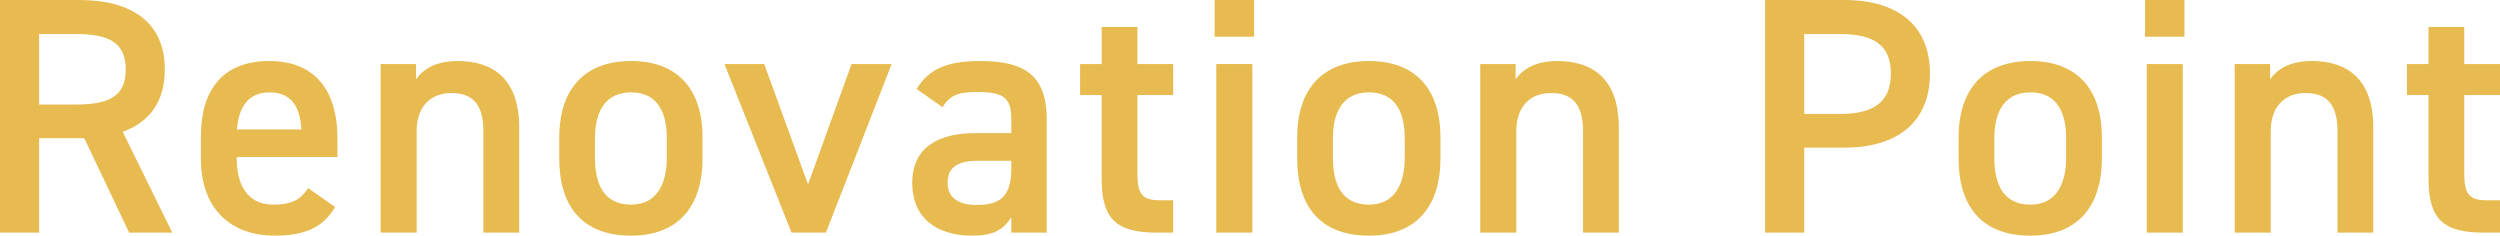
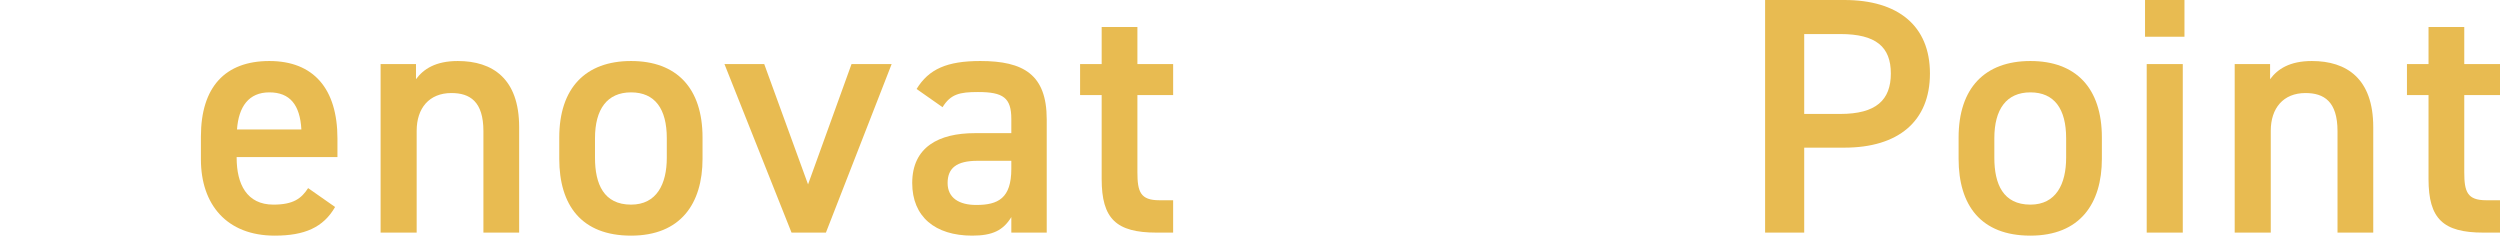
<svg xmlns="http://www.w3.org/2000/svg" id="Layer_2" data-name="Layer 2" viewBox="0 0 222.48 20.97">
  <defs>
    <style>
      .cls-1 {
        fill: #e8bb51;
      }
    </style>
  </defs>
  <g id="_レイヤー_4" data-name="レイヤー 4">
    <g>
-       <path class="cls-1" d="M11.49,20.7l-3.99-8.4H3.48v8.4H0V0H7.05c4.77,0,7.62,2.07,7.62,6.18,0,2.85-1.35,4.68-3.75,5.55l4.41,8.97h-3.84ZM6.81,9.3c2.94,0,4.38-.78,4.38-3.12s-1.44-3.15-4.38-3.15H3.48v6.27h3.33Z" />
      <path class="cls-1" d="M29.82,18.42c-1.05,1.83-2.73,2.55-5.37,2.55-4.29,0-6.57-2.79-6.57-6.78v-2.04c0-4.41,2.16-6.72,6.09-6.72s6.06,2.46,6.06,6.9v1.65h-8.97v.06c0,2.34,.9,4.17,3.27,4.17,1.77,0,2.49-.54,3.09-1.47l2.4,1.68Zm-8.73-6.9h5.73c-.12-2.19-1.02-3.3-2.85-3.3s-2.73,1.26-2.88,3.3Z" />
      <path class="cls-1" d="M33.87,5.7h3.15v1.35c.66-.9,1.74-1.62,3.72-1.62,3.09,0,5.46,1.56,5.46,5.88v9.39h-3.18V11.67c0-2.64-1.2-3.39-2.85-3.39-1.98,0-3.09,1.35-3.09,3.36v9.06h-3.21V5.7Z" />
      <path class="cls-1" d="M62.52,14.13c0,3.99-1.95,6.84-6.36,6.84s-6.39-2.7-6.39-6.84v-1.89c0-4.41,2.34-6.81,6.39-6.81s6.36,2.4,6.36,6.81v1.89Zm-3.18-.09v-1.74c0-2.61-1.05-4.08-3.18-4.08s-3.21,1.5-3.21,4.08v1.74c0,2.34,.78,4.17,3.21,4.17,2.28,0,3.18-1.83,3.18-4.17Z" />
      <path class="cls-1" d="M79.35,5.7l-5.85,15h-3.06l-5.97-15h3.54l3.9,10.71,3.87-10.71h3.57Z" />
      <path class="cls-1" d="M86.76,11.85h3.24v-1.26c0-1.89-.72-2.4-2.97-2.4-1.62,0-2.43,.18-3.15,1.35l-2.31-1.62c1.08-1.77,2.7-2.49,5.67-2.49,3.84,0,5.91,1.2,5.91,5.19v10.08h-3.15v-1.38c-.72,1.17-1.65,1.65-3.48,1.65-3.3,0-5.34-1.68-5.34-4.68,0-3.21,2.37-4.44,5.58-4.44Zm3.24,2.46h-3c-1.89,0-2.67,.66-2.67,1.98s1.02,1.95,2.55,1.95c1.95,0,3.12-.6,3.12-3.21v-.72Z" />
      <path class="cls-1" d="M96.12,5.7h1.92V2.4h3.18v3.3h3.18v2.76h-3.18v6.87c0,1.74,.27,2.49,1.95,2.49h1.23v2.88h-1.47c-3.6,0-4.89-1.23-4.89-4.77v-7.47h-1.92v-2.76Z" />
-       <path class="cls-1" d="M108.09,0h3.51V3.27h-3.51V0Zm.15,5.7h3.21v15h-3.21V5.7Z" />
-       <path class="cls-1" d="M128.19,14.13c0,3.99-1.95,6.84-6.36,6.84s-6.39-2.7-6.39-6.84v-1.89c0-4.41,2.34-6.81,6.39-6.81s6.36,2.4,6.36,6.81v1.89Zm-3.18-.09v-1.74c0-2.61-1.05-4.08-3.18-4.08s-3.21,1.5-3.21,4.08v1.74c0,2.34,.78,4.17,3.21,4.17,2.28,0,3.18-1.83,3.18-4.17Z" />
-       <path class="cls-1" d="M131.73,5.7h3.15v1.35c.66-.9,1.74-1.62,3.72-1.62,3.09,0,5.46,1.56,5.46,5.88v9.39h-3.18V11.67c0-2.64-1.2-3.39-2.85-3.39-1.98,0-3.09,1.35-3.09,3.36v9.06h-3.21V5.7Z" />
      <path class="cls-1" d="M160.56,13.14v7.56h-3.48V0h7.05c4.77,0,7.62,2.28,7.62,6.54s-2.82,6.6-7.62,6.6h-3.57Zm3.21-3c3.18,0,4.5-1.23,4.5-3.6s-1.32-3.51-4.5-3.51h-3.21v7.11h3.21Z" />
      <path class="cls-1" d="M187.05,14.13c0,3.99-1.95,6.84-6.36,6.84s-6.39-2.7-6.39-6.84v-1.89c0-4.41,2.34-6.81,6.39-6.81s6.36,2.4,6.36,6.81v1.89Zm-3.18-.09v-1.74c0-2.61-1.05-4.08-3.18-4.08s-3.21,1.5-3.21,4.08v1.74c0,2.34,.78,4.17,3.21,4.17,2.28,0,3.18-1.83,3.18-4.17Z" />
      <path class="cls-1" d="M190.89,0h3.51V3.27h-3.51V0Zm.15,5.7h3.21v15h-3.21V5.7Z" />
      <path class="cls-1" d="M198.87,5.7h3.15v1.35c.66-.9,1.74-1.62,3.72-1.62,3.09,0,5.46,1.56,5.46,5.88v9.39h-3.18V11.67c0-2.64-1.2-3.39-2.85-3.39-1.98,0-3.09,1.35-3.09,3.36v9.06h-3.21V5.7Z" />
      <path class="cls-1" d="M214.2,5.7h1.92V2.4h3.18v3.3h3.18v2.76h-3.18v6.87c0,1.74,.27,2.49,1.95,2.49h1.23v2.88h-1.47c-3.6,0-4.89-1.23-4.89-4.77v-7.47h-1.92v-2.76Z" />
    </g>
  </g>
</svg>